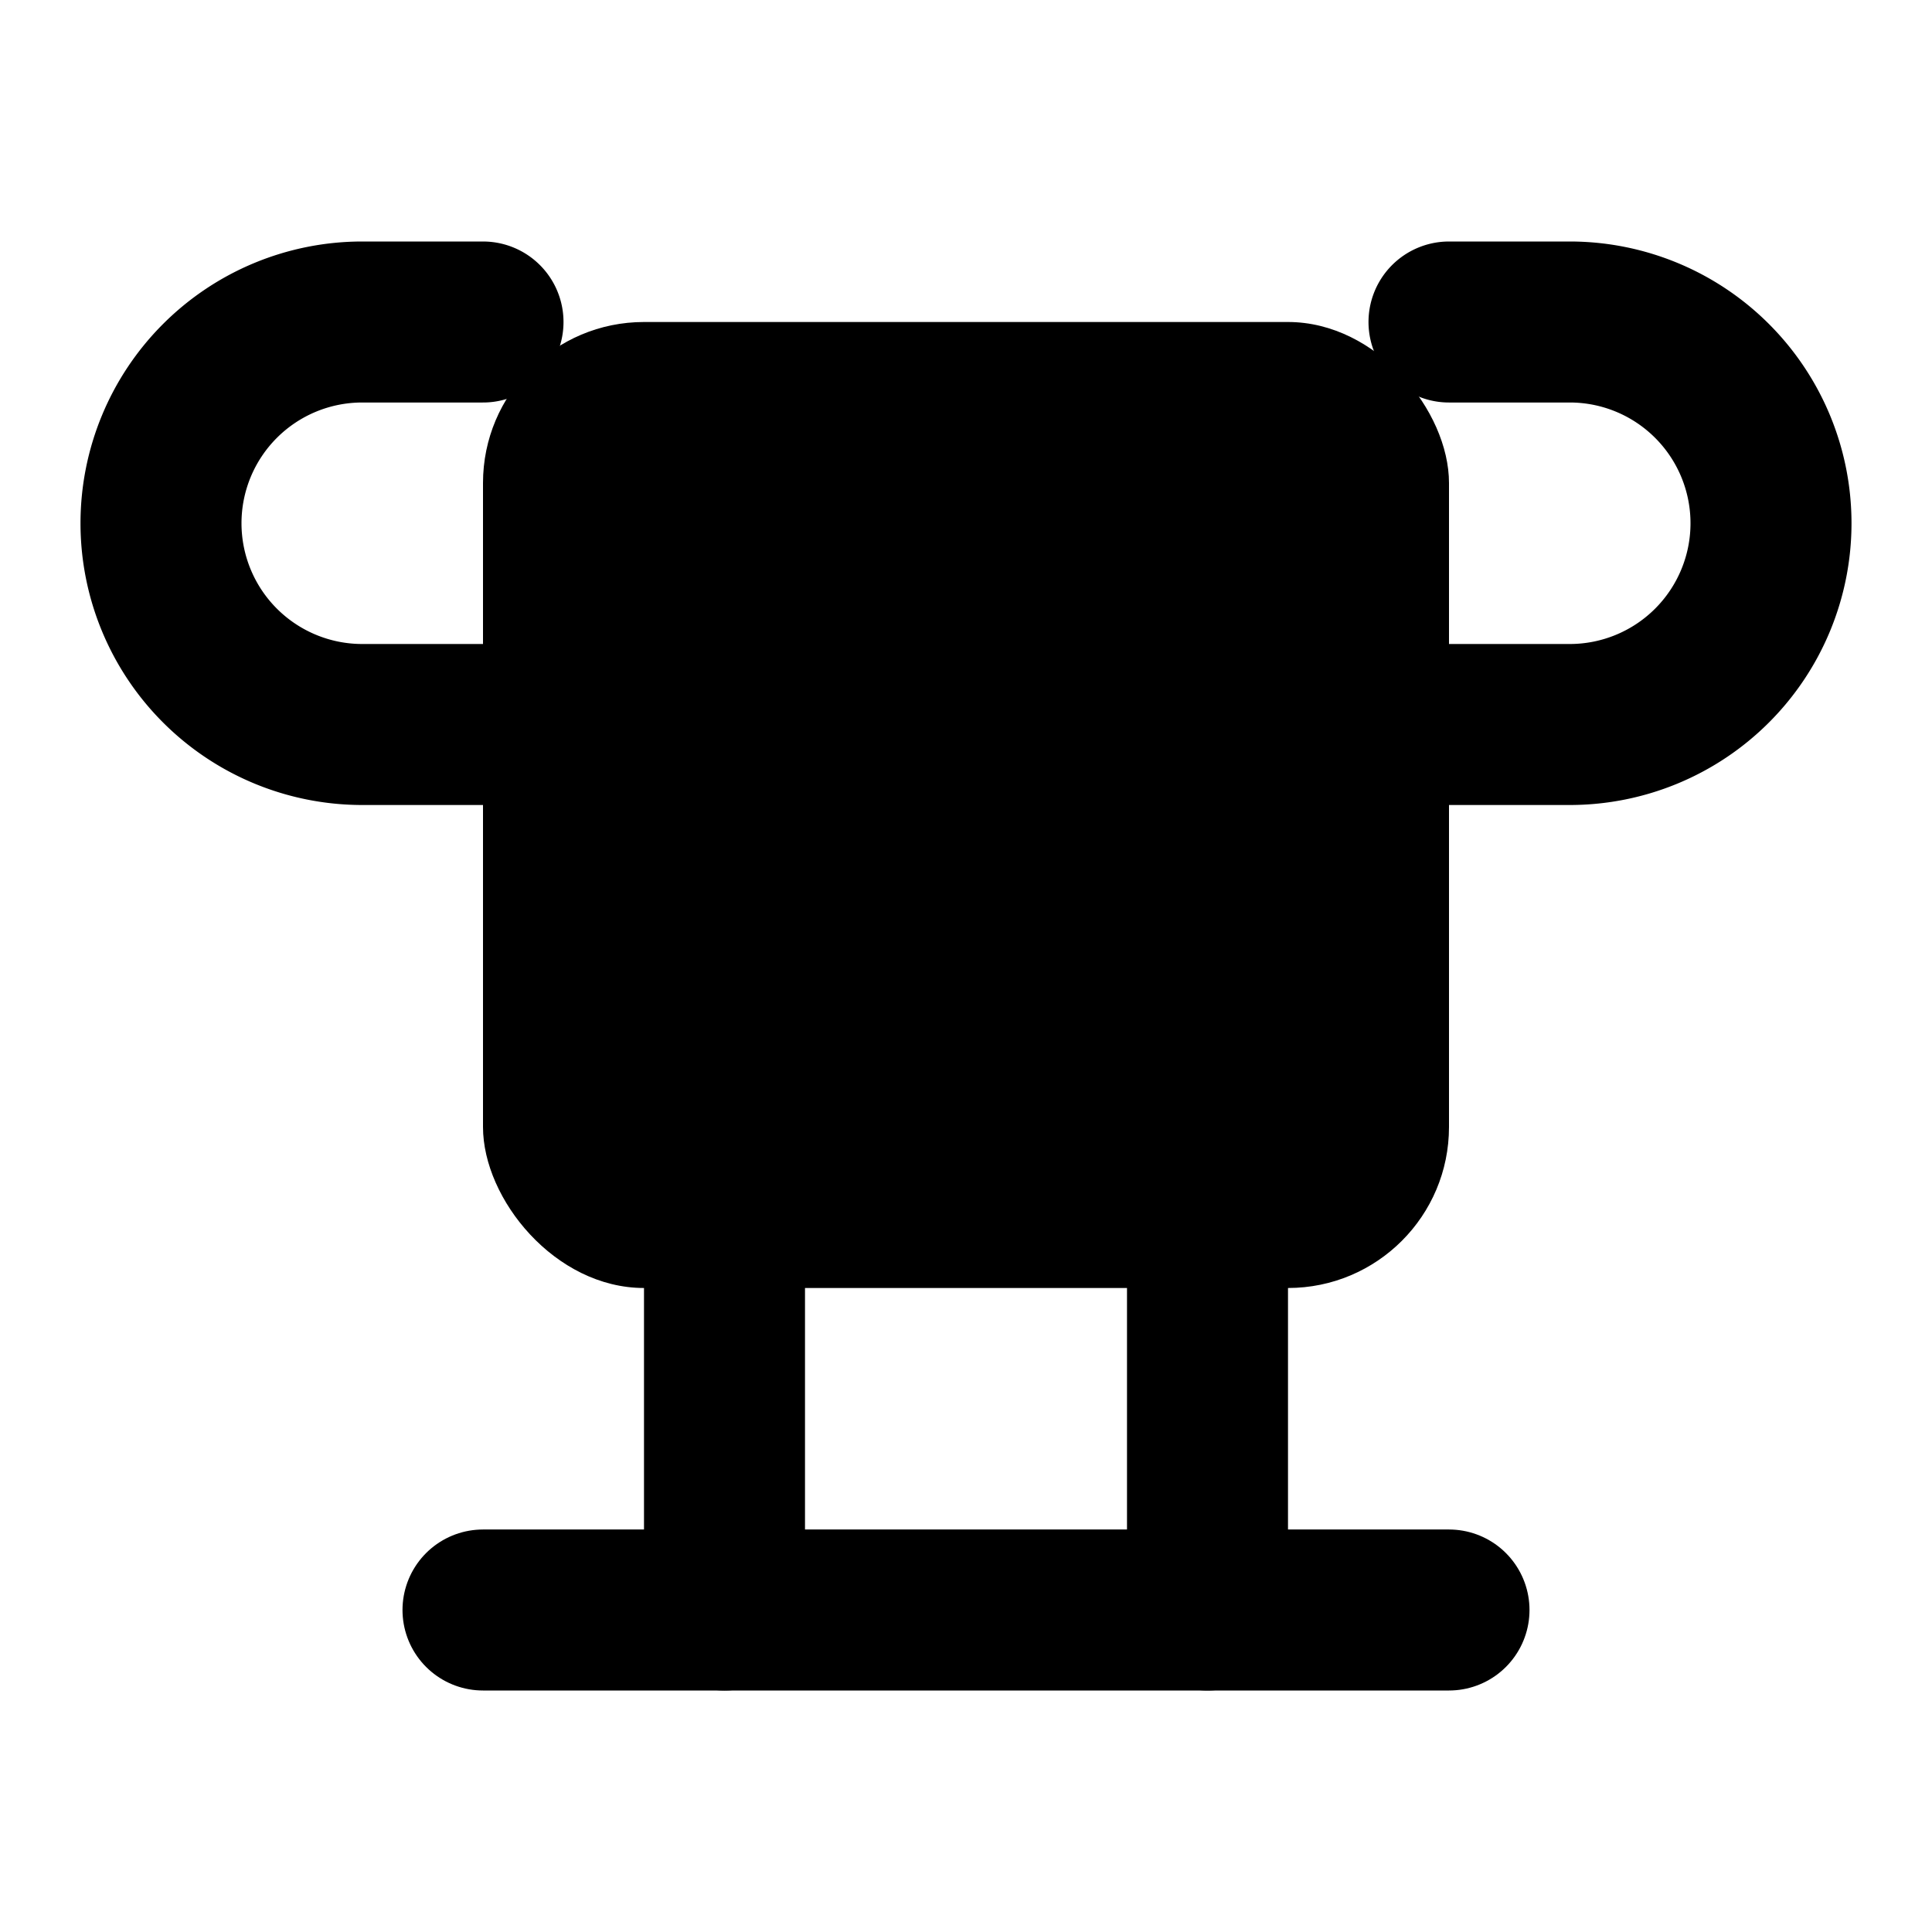
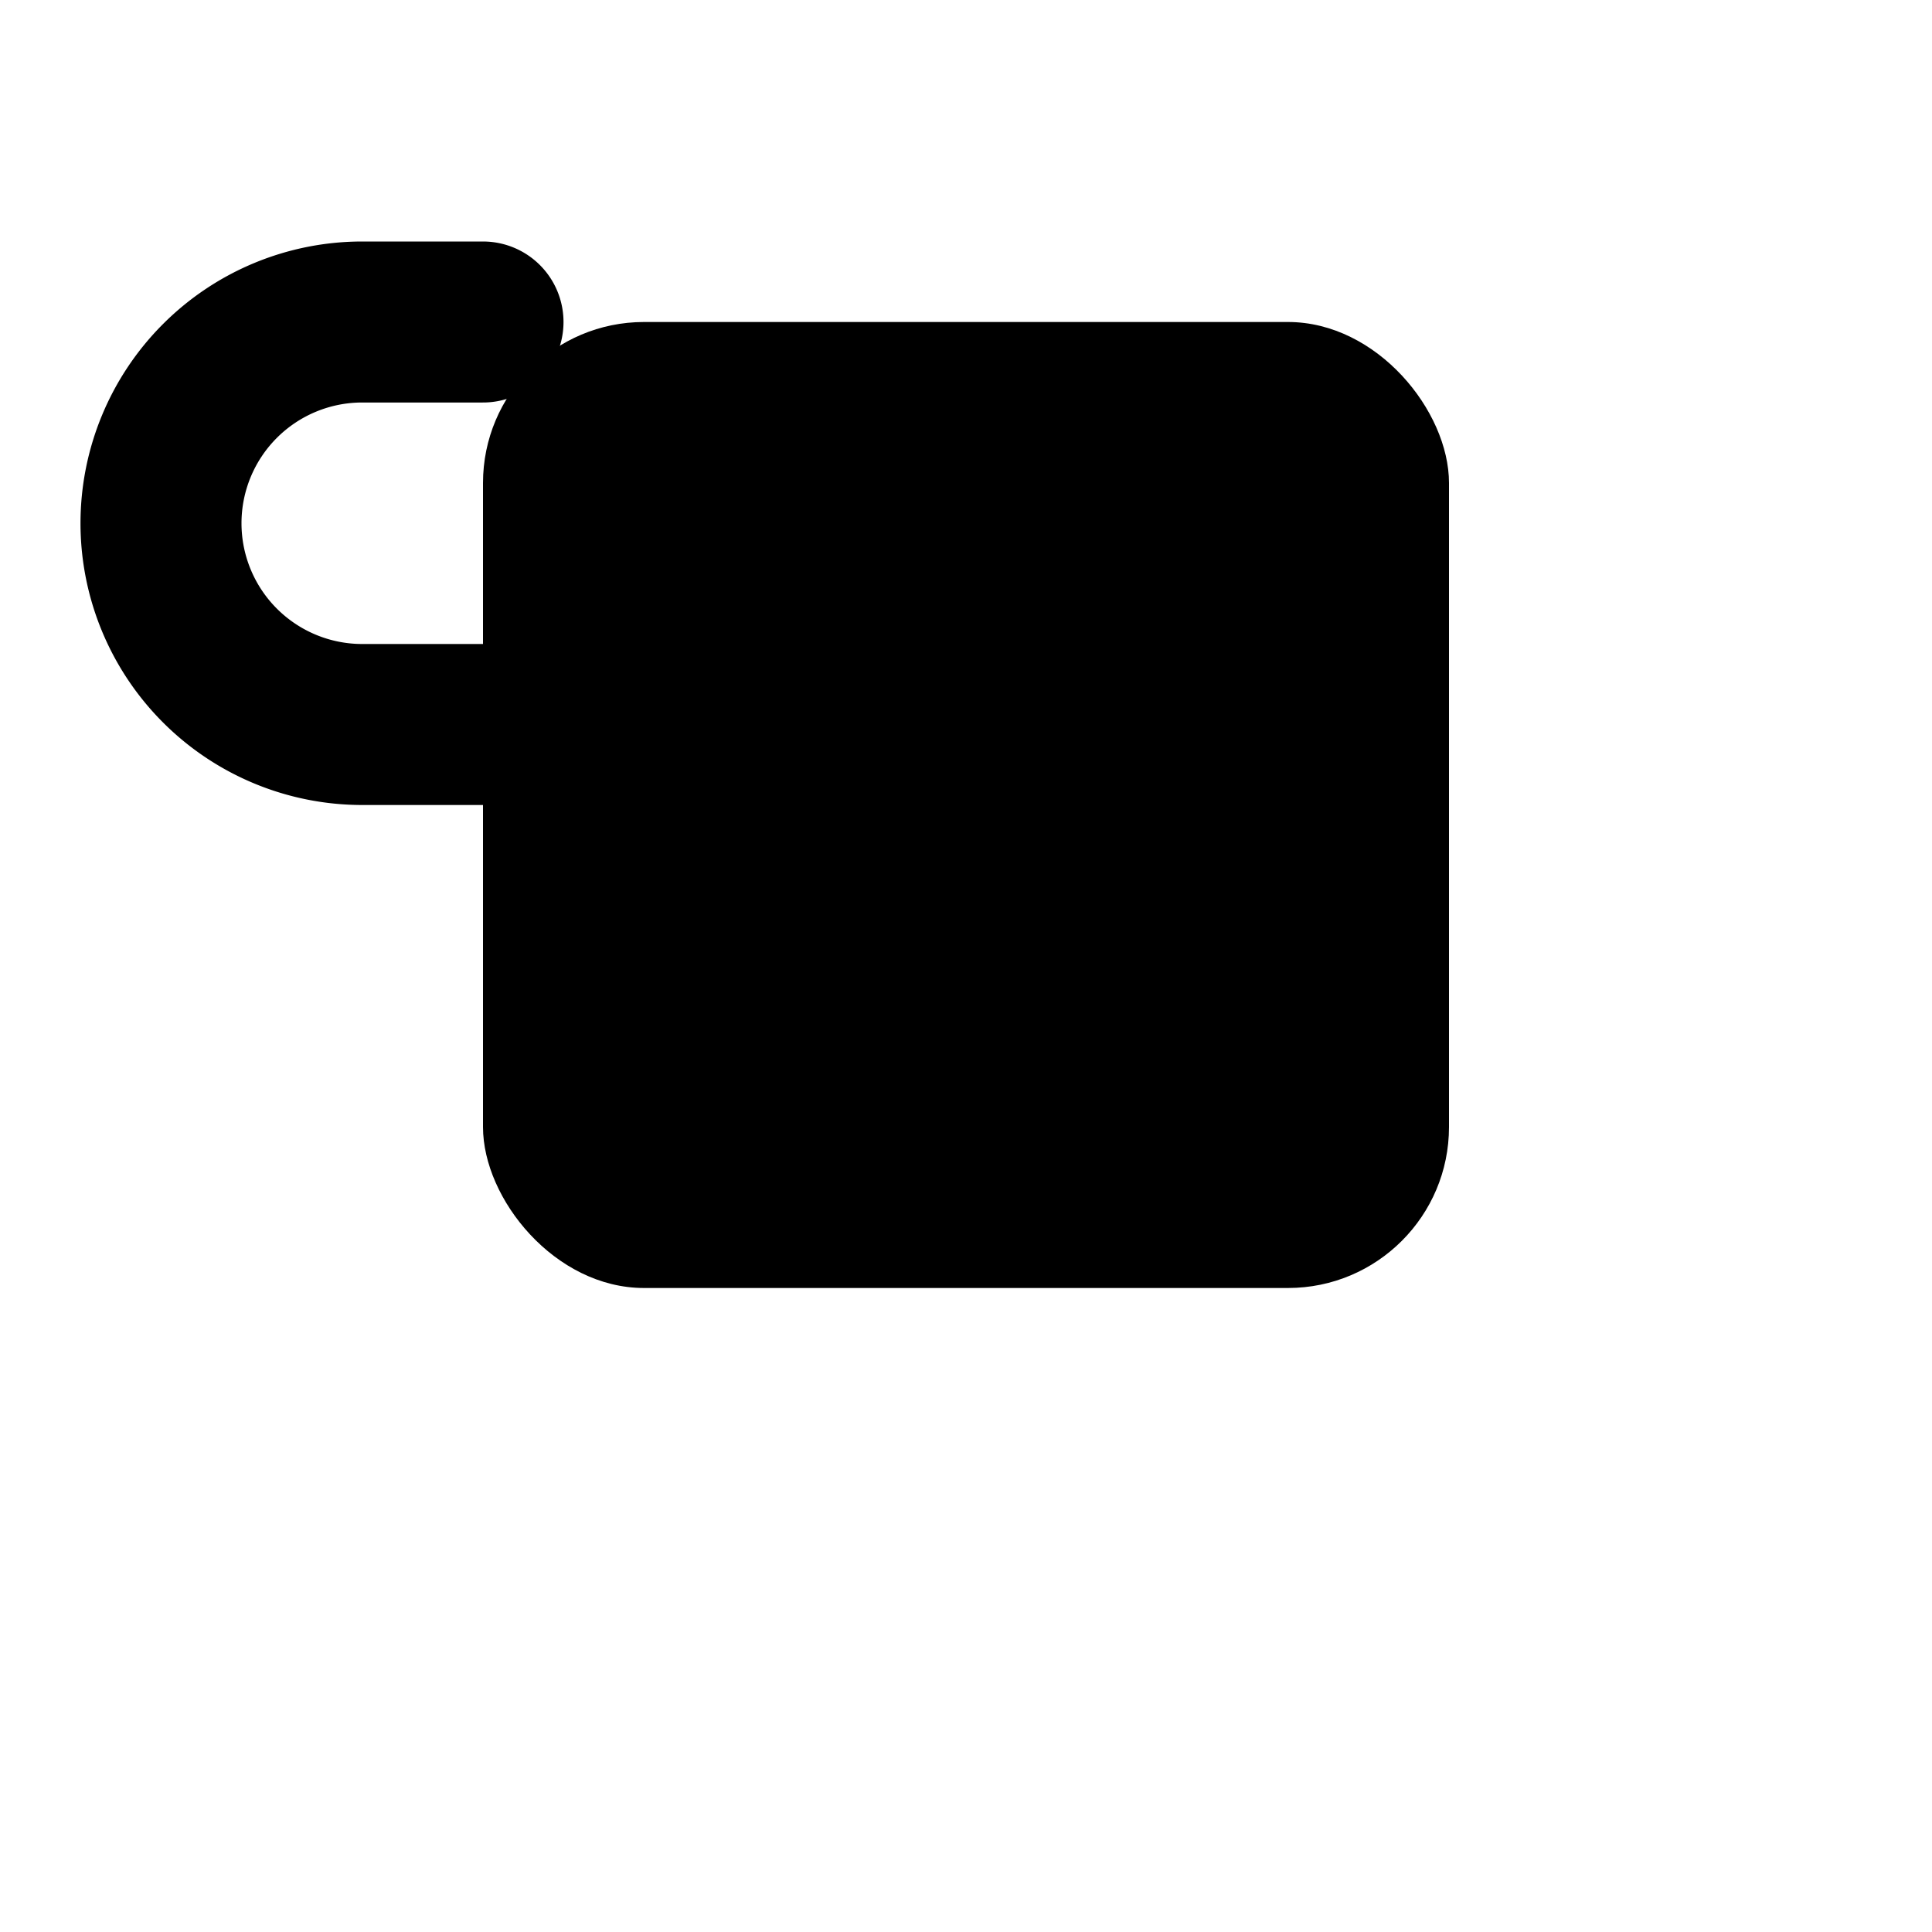
<svg xmlns="http://www.w3.org/2000/svg" width="24" height="24" viewBox="0 0 24 24" fill="none">
  <path d="M6 9H4.5a2.5 2.5 0 010-5H6" stroke="currentColor" stroke-width="2" stroke-linecap="round" stroke-linejoin="round" />
-   <path d="M18 9h1.5a2.5 2.5 0 000-5H18" stroke="currentColor" stroke-width="2" stroke-linecap="round" stroke-linejoin="round" />
-   <path d="M18 20H6" stroke="currentColor" stroke-width="2" stroke-linecap="round" stroke-linejoin="round" />
-   <path d="M15 20v-4a3 3 0 00-6 0v4" stroke="currentColor" stroke-width="2" stroke-linecap="round" stroke-linejoin="round" />
  <rect x="6" y="4" width="12" height="12" rx="2" fill="currentColor" />
</svg>